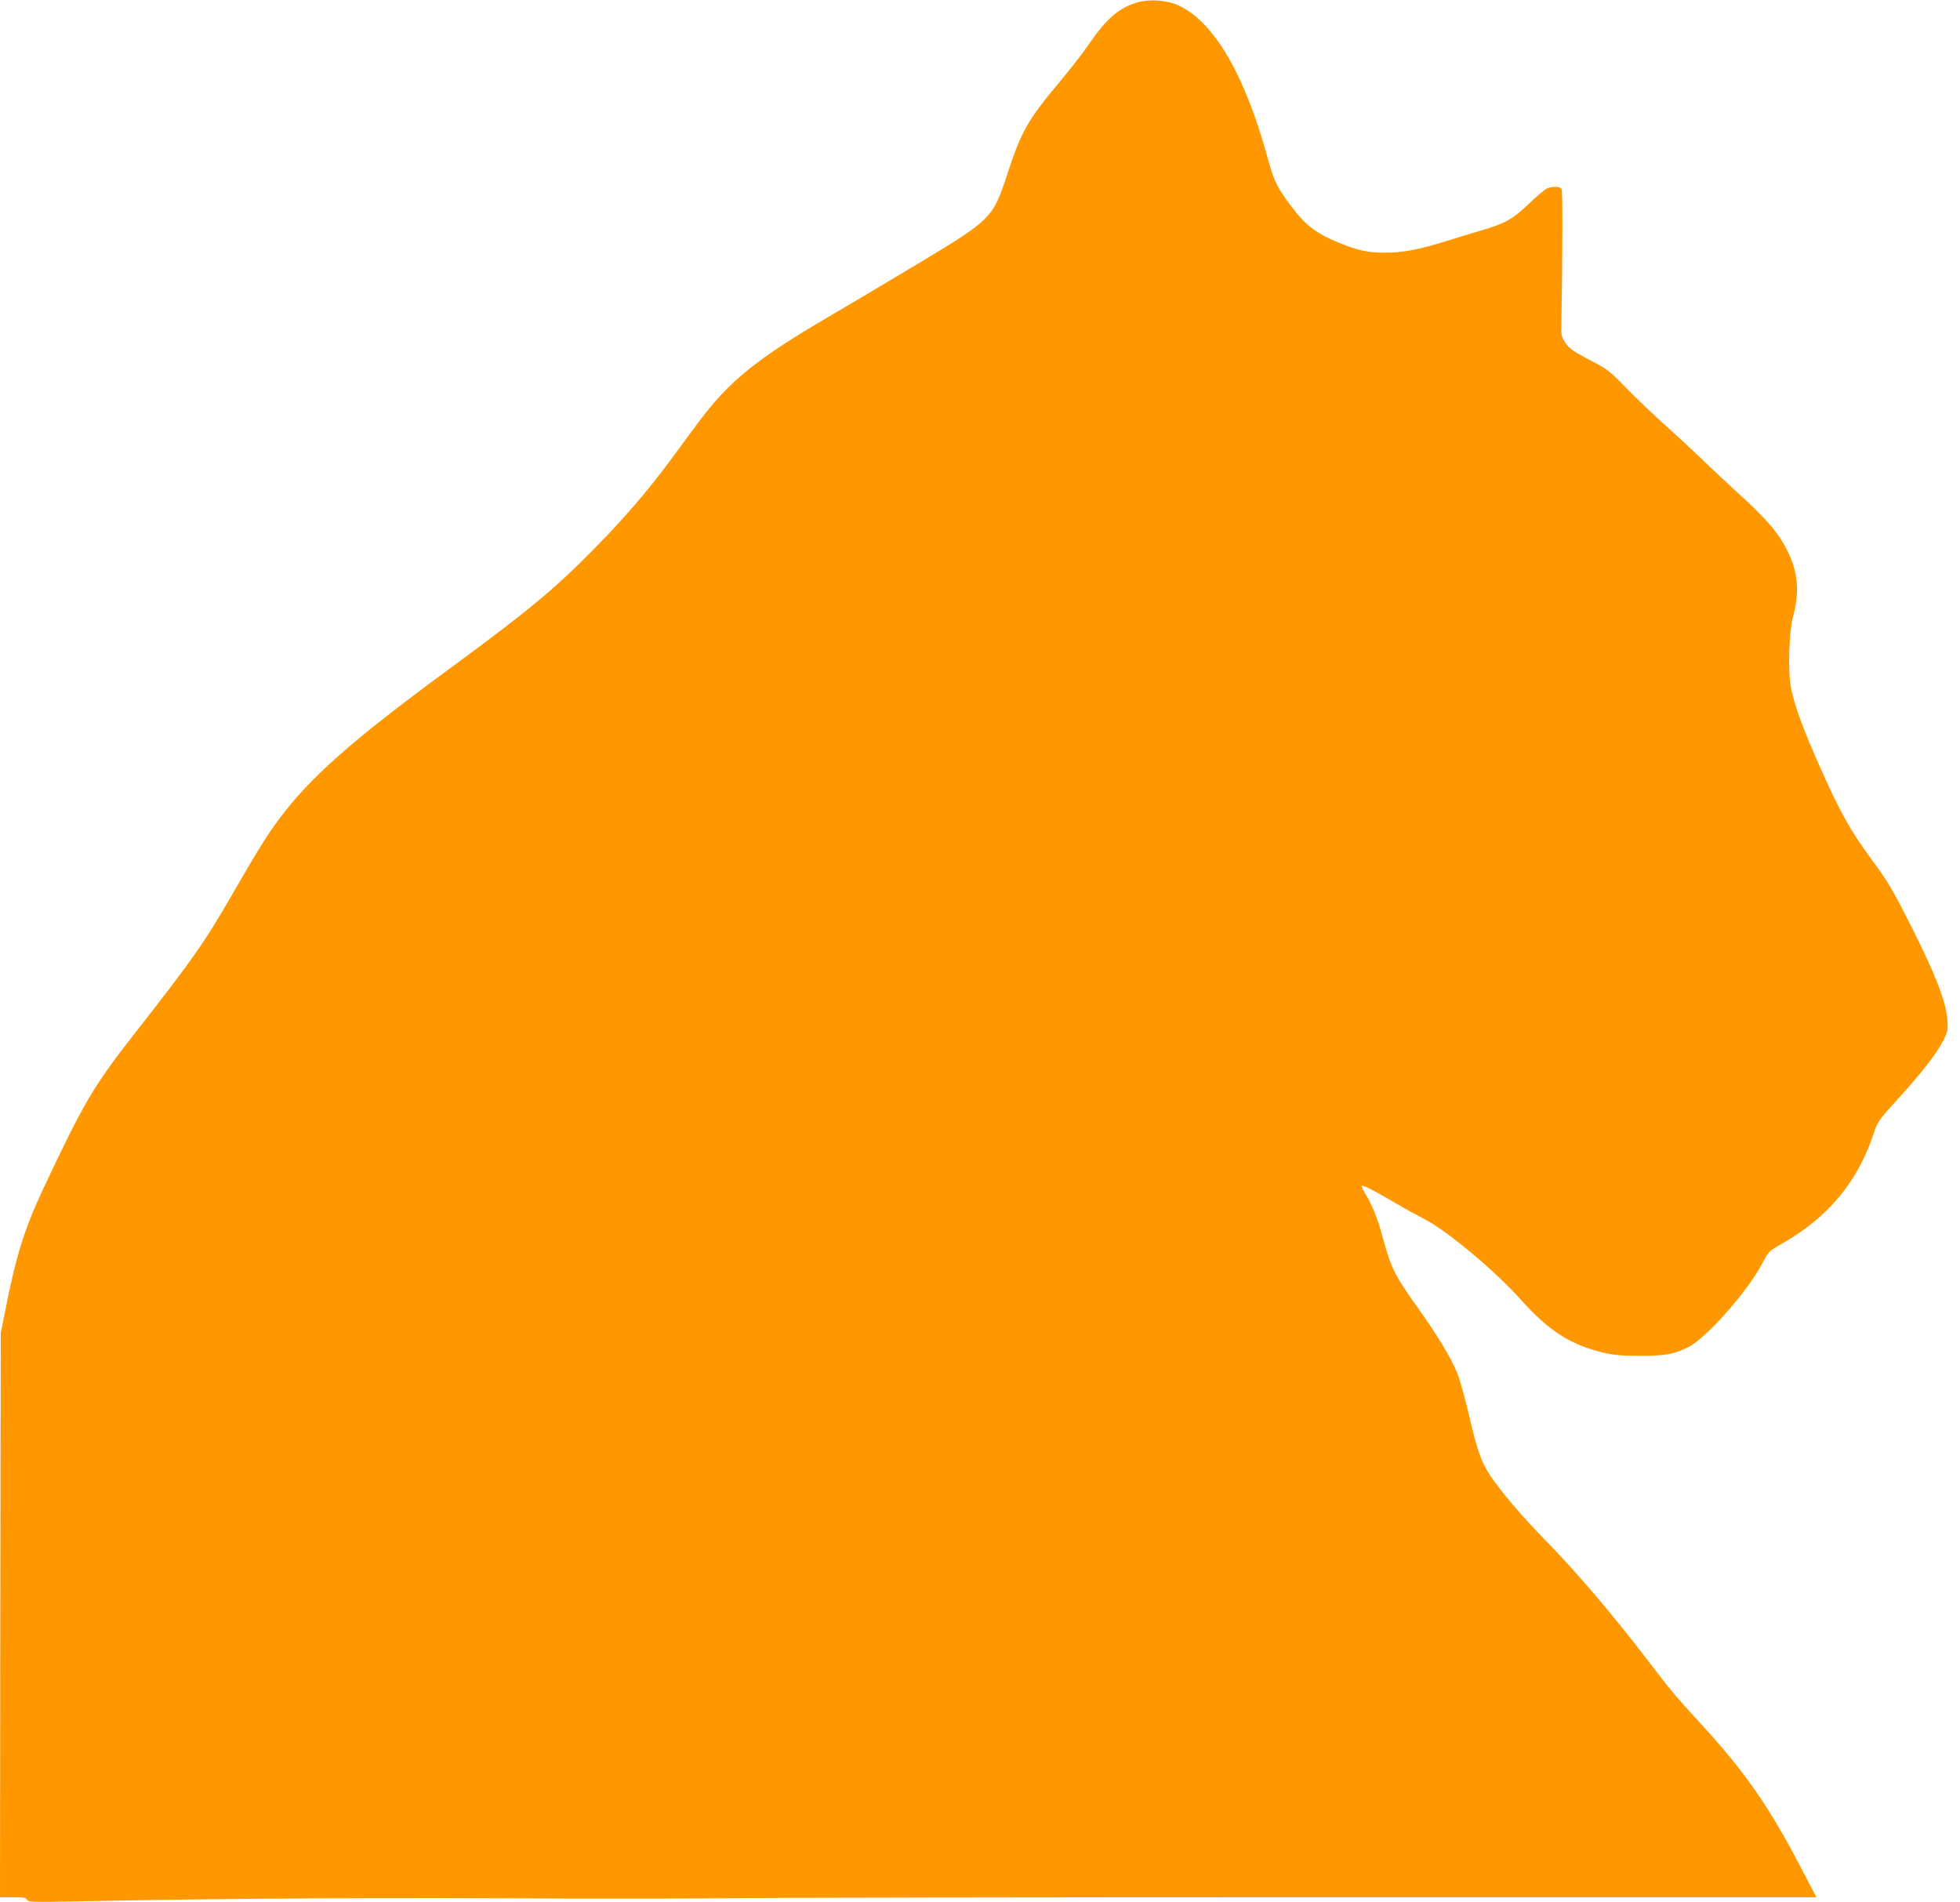
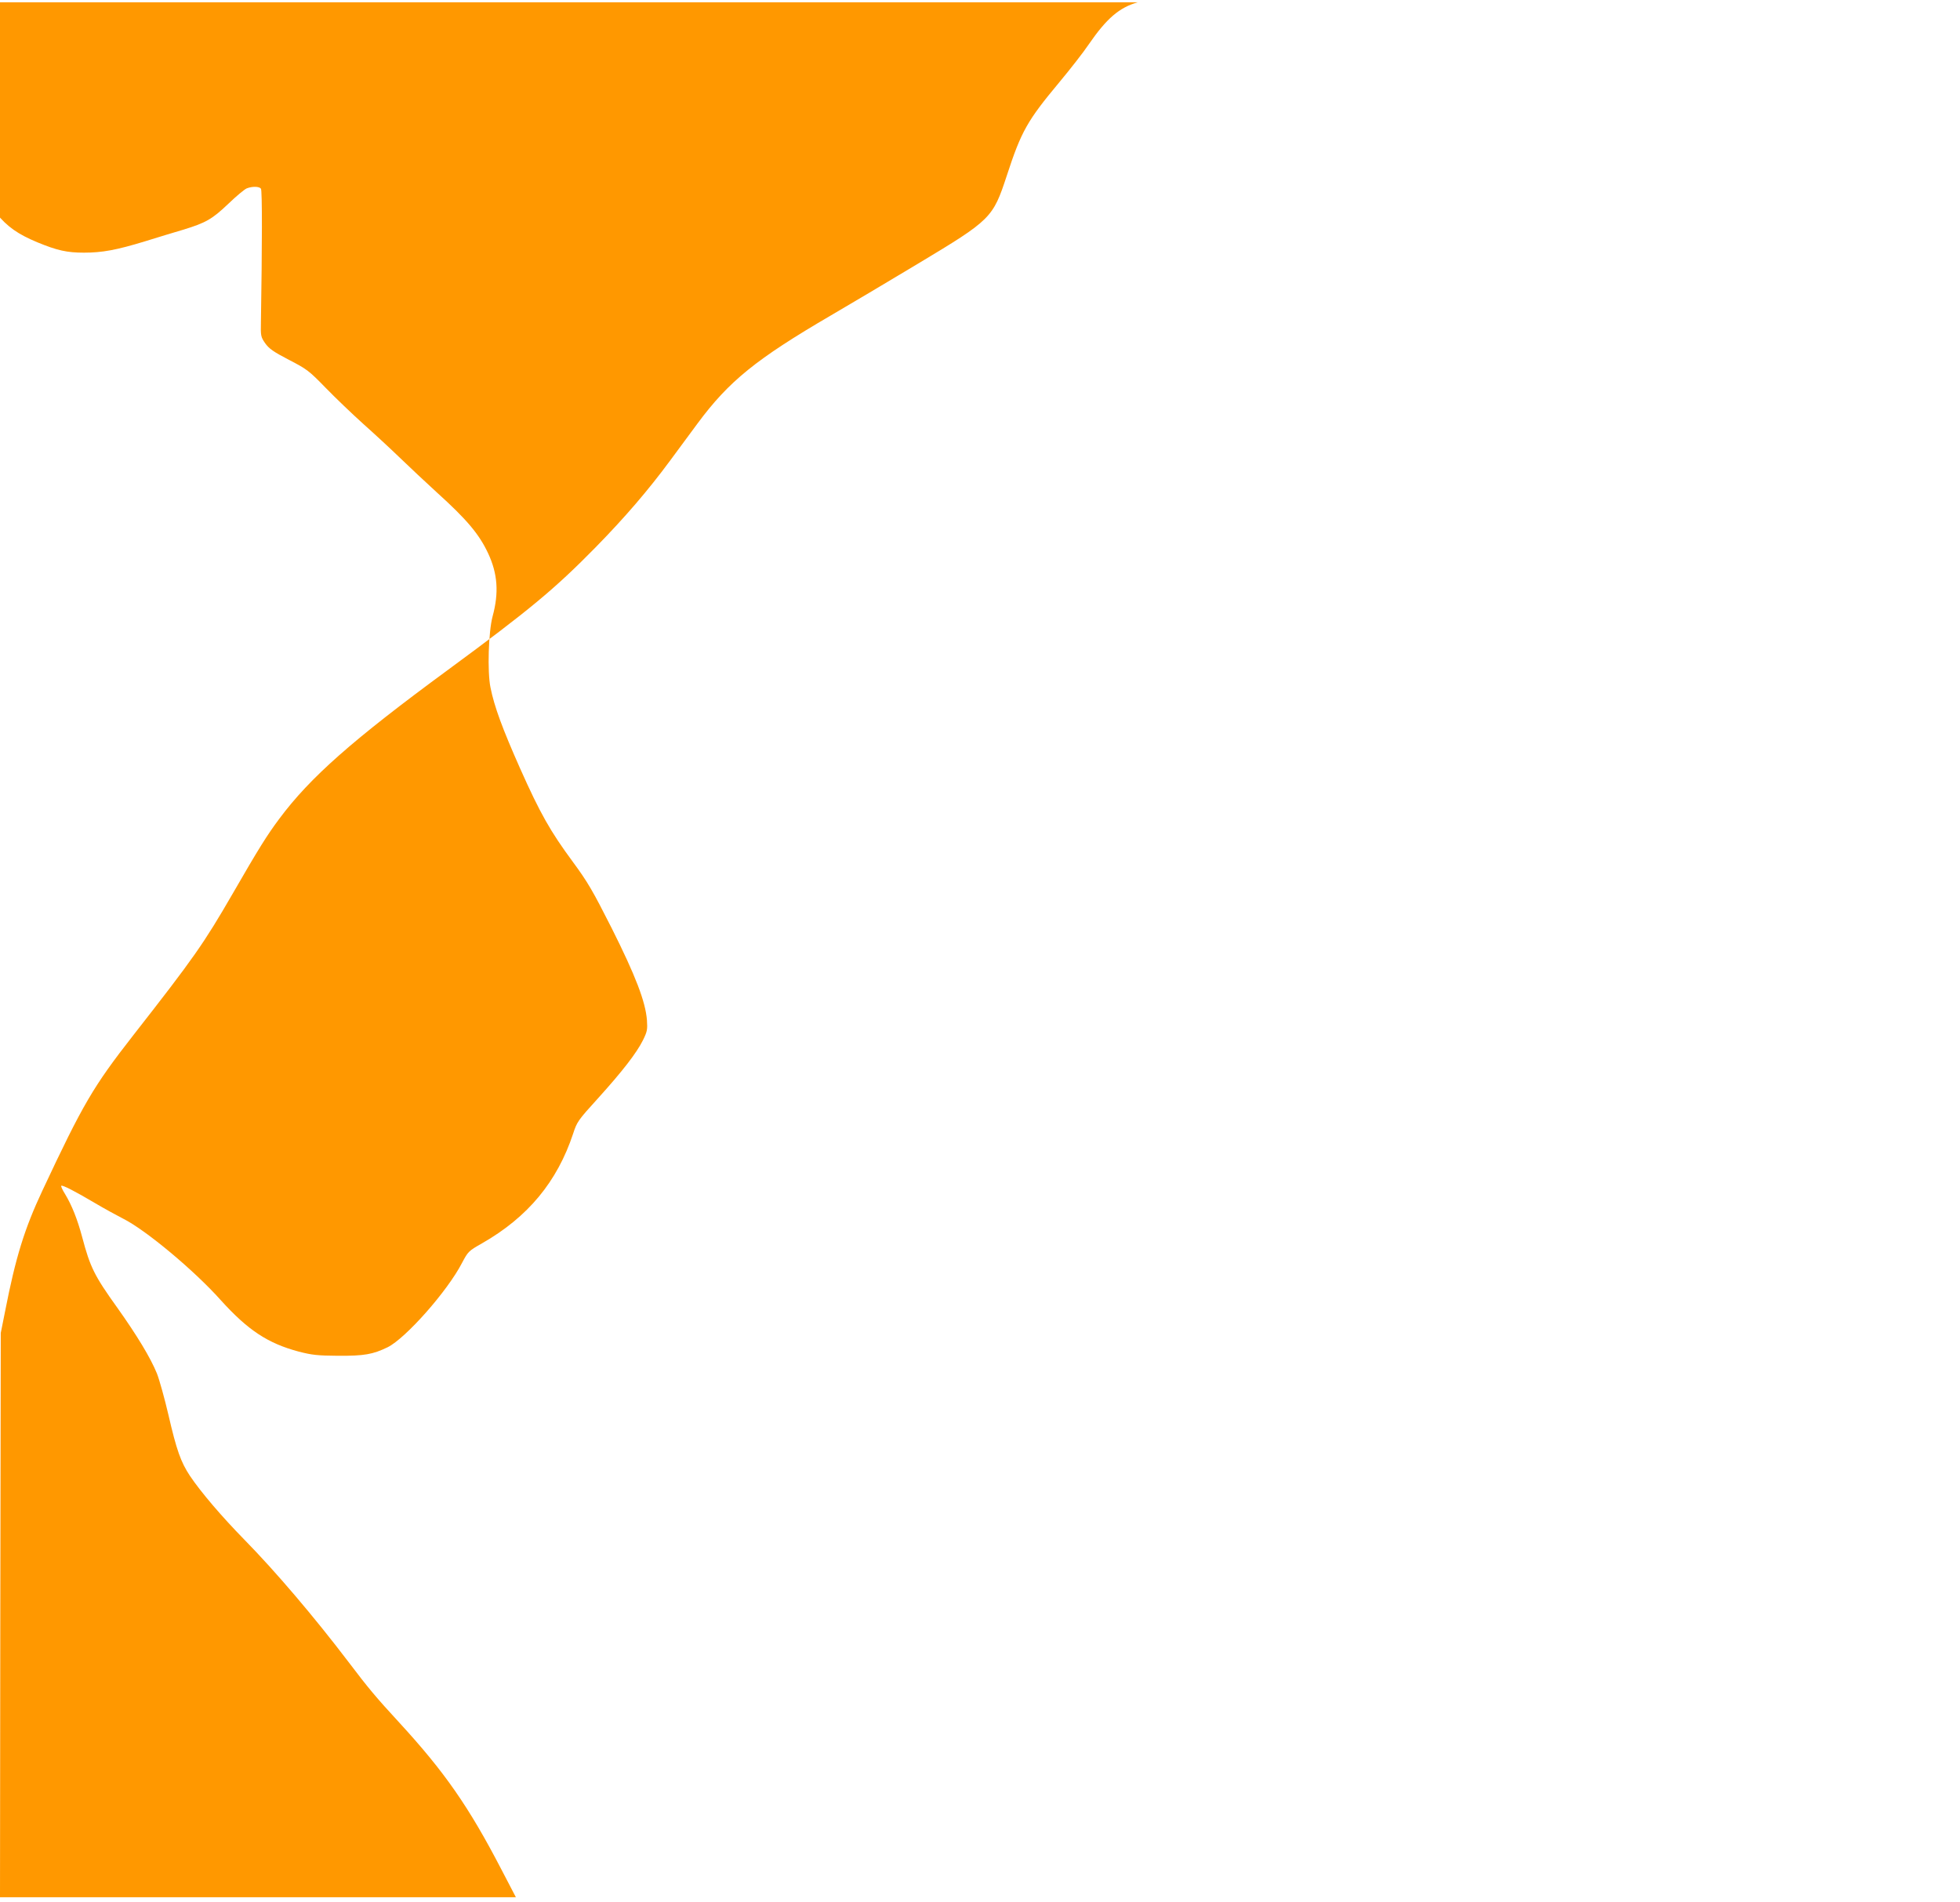
<svg xmlns="http://www.w3.org/2000/svg" version="1.0" width="1280pt" height="1242pt" viewBox="0 0 1280 1242" preserveAspectRatio="xMidYMid meet">
  <g transform="translate(0,1242) scale(0.1,-0.1)" fill="#ff9800" stroke="none">
-     <path d="M7430 12405 c-120 -34 -203 -105 -320 -275 -35 -52 -121 -162 -191 -246 -210 -252 -249 -320 -344 -611 -91 -277 -102 -288 -580 -575 -198 -119 -454 -271 -569 -338 -488 -285 -666 -429 -871 -706 -50 -67 -131 -177 -181 -245 -142 -192 -293 -368 -484 -563 -268 -273 -432 -409 -965 -801 -625 -459 -900 -702 -1101 -972 -80 -107 -135 -195 -305 -490 -188 -325 -253 -418 -648 -923 -264 -338 -329 -450 -594 -1015 -117 -249 -175 -436 -244 -790 l-28 -140 -3 -1842 -2 -1843 85 0 c70 0 87 -3 92 -17 6 -15 34 -15 327 -10 988 20 2005 26 3241 18 319 -1 798 0 1065 3 267 3 1963 6 3768 6 l3284 0 -97 186 c-210 404 -368 632 -664 954 -152 165 -203 226 -331 395 -225 296 -477 592 -681 800 -147 150 -283 309 -355 416 -60 90 -88 169 -141 399 -25 107 -59 229 -75 270 -42 103 -129 247 -259 430 -150 209 -177 264 -229 460 -32 120 -69 211 -112 282 -17 27 -28 51 -25 54 7 7 89 -35 219 -112 59 -35 143 -81 186 -103 146 -73 464 -338 636 -531 178 -197 308 -283 511 -337 86 -22 122 -26 255 -27 172 -1 228 9 325 56 118 59 390 366 485 550 40 75 42 78 132 129 299 171 490 402 594 716 25 77 32 87 161 229 161 178 253 297 295 381 28 57 30 70 26 130 -9 121 -75 292 -230 601 -125 247 -157 302 -255 435 -146 198 -212 314 -344 610 -114 257 -168 402 -193 528 -21 103 -13 364 14 464 42 154 33 278 -29 411 -59 126 -139 221 -336 399 -71 65 -179 166 -240 225 -60 58 -168 158 -240 222 -71 64 -182 170 -245 235 -109 112 -122 122 -240 183 -102 53 -130 73 -155 108 -29 42 -30 48 -28 140 8 497 9 859 0 870 -11 15 -56 16 -92 2 -14 -5 -68 -50 -120 -100 -107 -102 -148 -125 -295 -170 -58 -17 -170 -51 -250 -76 -187 -57 -279 -74 -399 -74 -110 0 -174 14 -305 68 -127 53 -195 101 -268 190 -118 148 -146 199 -188 355 -147 541 -348 889 -578 999 -79 37 -187 46 -272 23z" />
+     <path d="M7430 12405 c-120 -34 -203 -105 -320 -275 -35 -52 -121 -162 -191 -246 -210 -252 -249 -320 -344 -611 -91 -277 -102 -288 -580 -575 -198 -119 -454 -271 -569 -338 -488 -285 -666 -429 -871 -706 -50 -67 -131 -177 -181 -245 -142 -192 -293 -368 -484 -563 -268 -273 -432 -409 -965 -801 -625 -459 -900 -702 -1101 -972 -80 -107 -135 -195 -305 -490 -188 -325 -253 -418 -648 -923 -264 -338 -329 -450 -594 -1015 -117 -249 -175 -436 -244 -790 l-28 -140 -3 -1842 -2 -1843 85 0 l3284 0 -97 186 c-210 404 -368 632 -664 954 -152 165 -203 226 -331 395 -225 296 -477 592 -681 800 -147 150 -283 309 -355 416 -60 90 -88 169 -141 399 -25 107 -59 229 -75 270 -42 103 -129 247 -259 430 -150 209 -177 264 -229 460 -32 120 -69 211 -112 282 -17 27 -28 51 -25 54 7 7 89 -35 219 -112 59 -35 143 -81 186 -103 146 -73 464 -338 636 -531 178 -197 308 -283 511 -337 86 -22 122 -26 255 -27 172 -1 228 9 325 56 118 59 390 366 485 550 40 75 42 78 132 129 299 171 490 402 594 716 25 77 32 87 161 229 161 178 253 297 295 381 28 57 30 70 26 130 -9 121 -75 292 -230 601 -125 247 -157 302 -255 435 -146 198 -212 314 -344 610 -114 257 -168 402 -193 528 -21 103 -13 364 14 464 42 154 33 278 -29 411 -59 126 -139 221 -336 399 -71 65 -179 166 -240 225 -60 58 -168 158 -240 222 -71 64 -182 170 -245 235 -109 112 -122 122 -240 183 -102 53 -130 73 -155 108 -29 42 -30 48 -28 140 8 497 9 859 0 870 -11 15 -56 16 -92 2 -14 -5 -68 -50 -120 -100 -107 -102 -148 -125 -295 -170 -58 -17 -170 -51 -250 -76 -187 -57 -279 -74 -399 -74 -110 0 -174 14 -305 68 -127 53 -195 101 -268 190 -118 148 -146 199 -188 355 -147 541 -348 889 -578 999 -79 37 -187 46 -272 23z" />
  </g>
</svg>